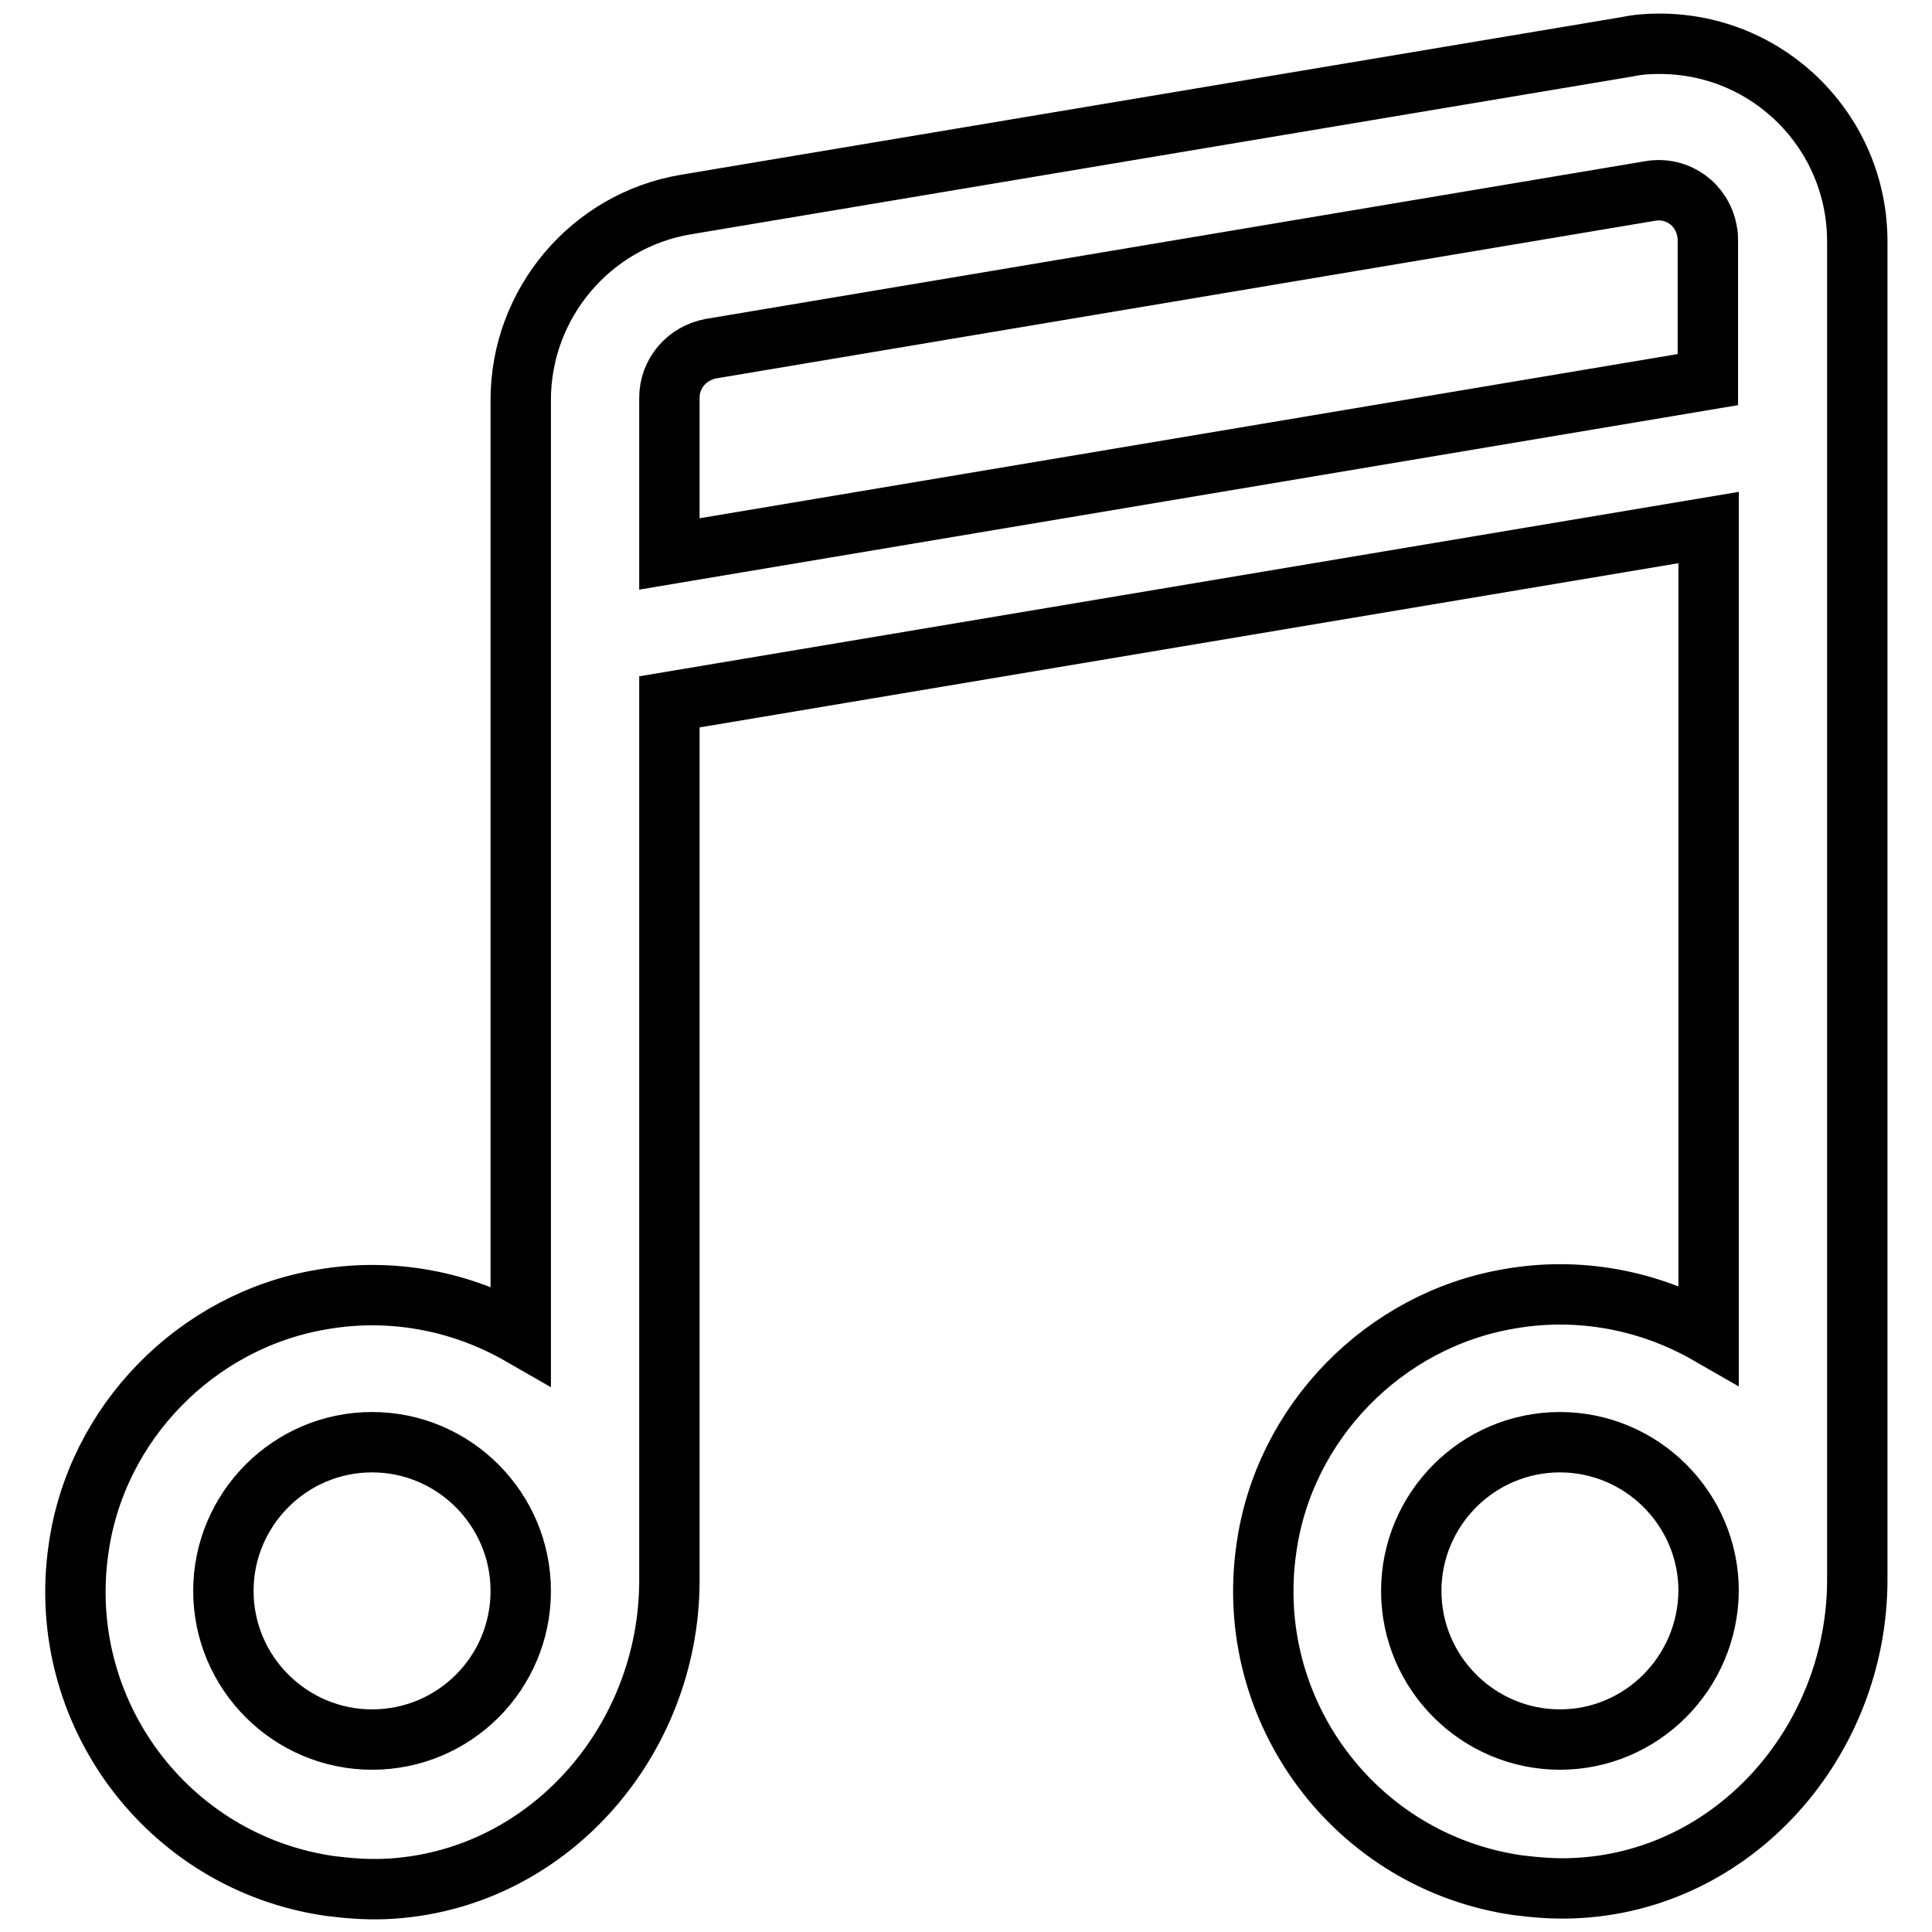
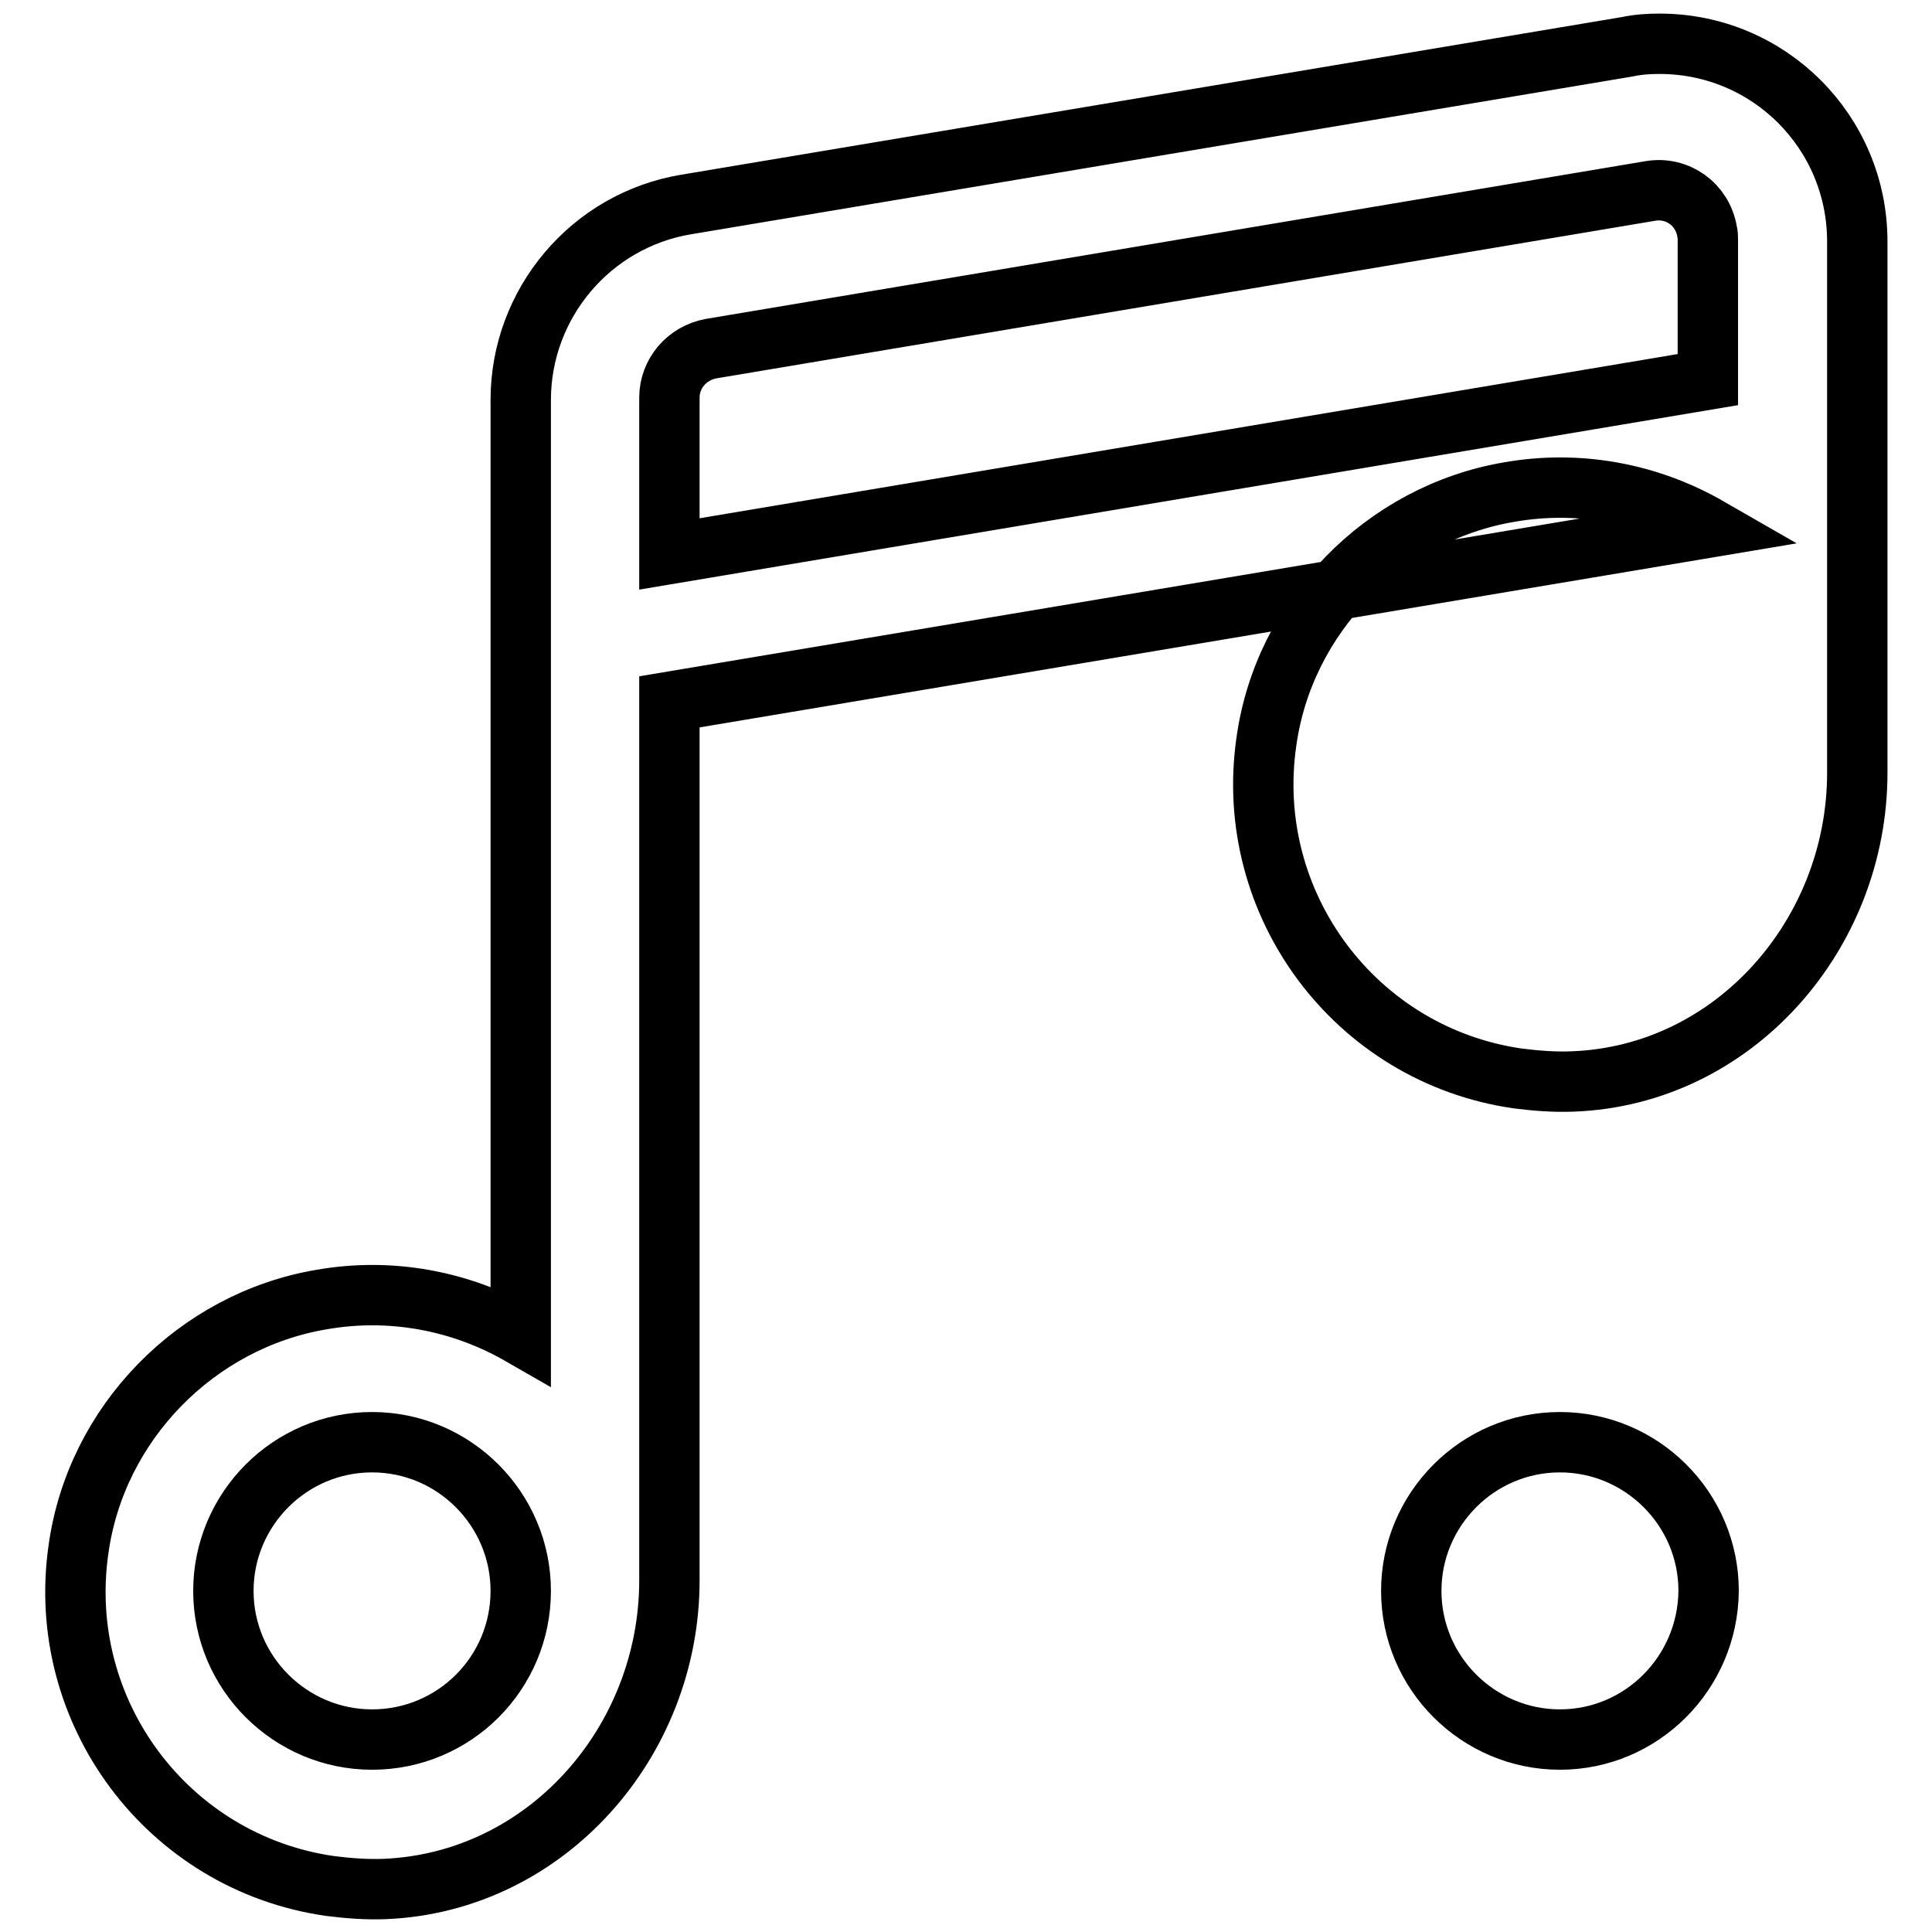
<svg xmlns="http://www.w3.org/2000/svg" version="1.1" x="0px" y="0px" viewBox="0 0 256 256" enable-background="new 0 0 256 256" xml:space="preserve">
  <g>
-     <path stroke-width="8" fill-opacity="0" stroke="#000000" d="M69,53v123.9c-8-4.6-17.3-6.3-26.4-4.7c-16.6,2.8-29.9,16.4-32.2,33.1c-3.1,21.5,11.8,41.5,33.3,44.6 c2.4,0.3,4.8,0.5,7.3,0.4c21.4-0.9,37.7-19.5,37.7-40.9V93l137.7-23.1v106.9c-8-4.6-17.3-6.3-26.4-4.7 c-16.6,2.8-29.9,16.4-32.2,33.1c-3.1,21.5,11.8,41.5,33.3,44.6c2.4,0.3,4.8,0.5,7.3,0.4c21.4-0.8,37.7-19.5,37.7-40.9V32 c0-14.5-11.7-26.2-26.2-26.2c-1.5,0-2.9,0.1-4.3,0.4L90.9,27.1C78.3,29.2,69,40.2,69,53z M49.3,230.5c-10.8,0-19.7-8.8-19.7-19.7 c0-10.8,8.8-19.7,19.7-19.7S69,200,69,210.8C69,221.7,60.2,230.5,49.3,230.5z M206.7,230.5c-10.8,0-19.7-8.8-19.7-19.7 c0-10.8,8.8-19.7,19.7-19.7c10.8,0,19.7,8.8,19.7,19.7C226.3,221.7,217.5,230.5,206.7,230.5z M226.3,50.3L88.7,73.4V52.7 c0-3.2,2.3-5.9,5.5-6.5l124.5-20.9c3.6-0.6,6.9,1.8,7.5,5.4c0.1,0.4,0.1,0.7,0.1,1.1V50.3z" />
+     <path stroke-width="8" fill-opacity="0" stroke="#000000" d="M69,53v123.9c-8-4.6-17.3-6.3-26.4-4.7c-16.6,2.8-29.9,16.4-32.2,33.1c-3.1,21.5,11.8,41.5,33.3,44.6 c2.4,0.3,4.8,0.5,7.3,0.4c21.4-0.9,37.7-19.5,37.7-40.9V93l137.7-23.1c-8-4.6-17.3-6.3-26.4-4.7 c-16.6,2.8-29.9,16.4-32.2,33.1c-3.1,21.5,11.8,41.5,33.3,44.6c2.4,0.3,4.8,0.5,7.3,0.4c21.4-0.8,37.7-19.5,37.7-40.9V32 c0-14.5-11.7-26.2-26.2-26.2c-1.5,0-2.9,0.1-4.3,0.4L90.9,27.1C78.3,29.2,69,40.2,69,53z M49.3,230.5c-10.8,0-19.7-8.8-19.7-19.7 c0-10.8,8.8-19.7,19.7-19.7S69,200,69,210.8C69,221.7,60.2,230.5,49.3,230.5z M206.7,230.5c-10.8,0-19.7-8.8-19.7-19.7 c0-10.8,8.8-19.7,19.7-19.7c10.8,0,19.7,8.8,19.7,19.7C226.3,221.7,217.5,230.5,206.7,230.5z M226.3,50.3L88.7,73.4V52.7 c0-3.2,2.3-5.9,5.5-6.5l124.5-20.9c3.6-0.6,6.9,1.8,7.5,5.4c0.1,0.4,0.1,0.7,0.1,1.1V50.3z" />
  </g>
</svg>